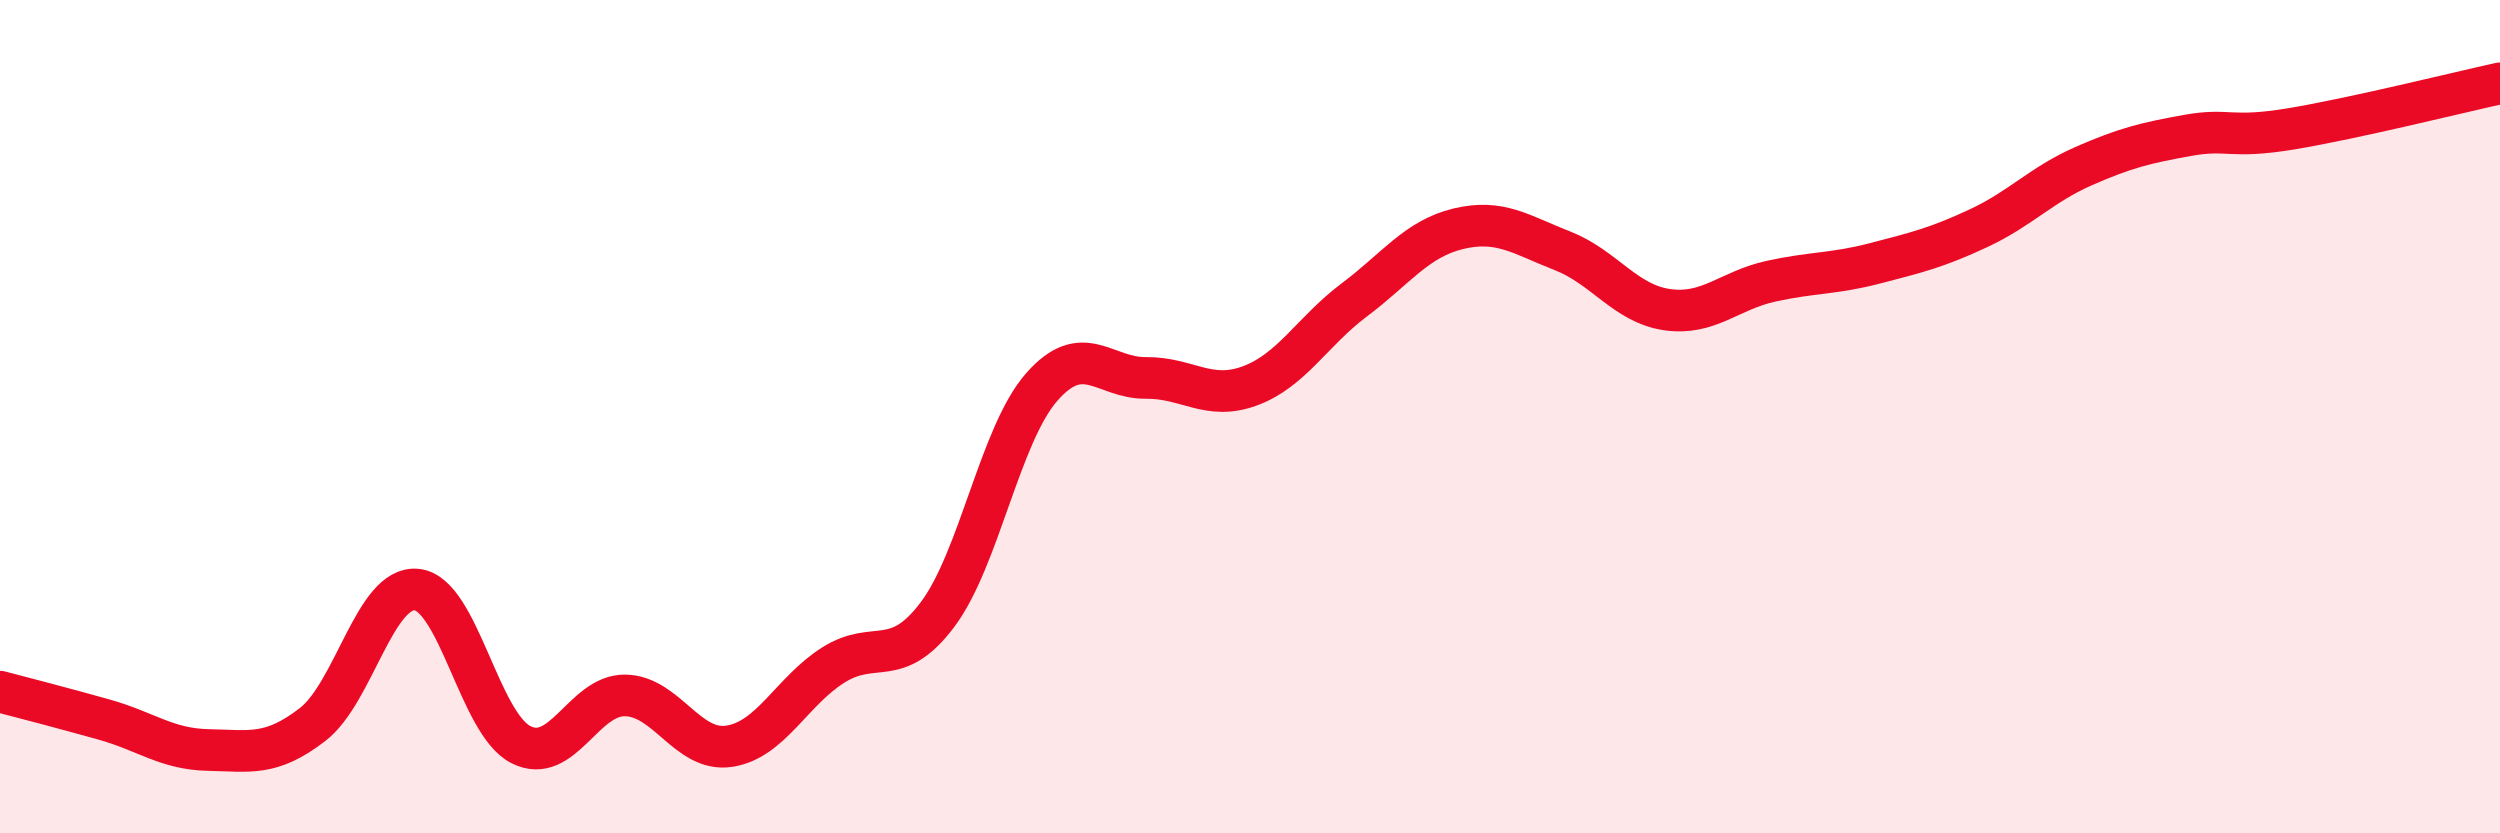
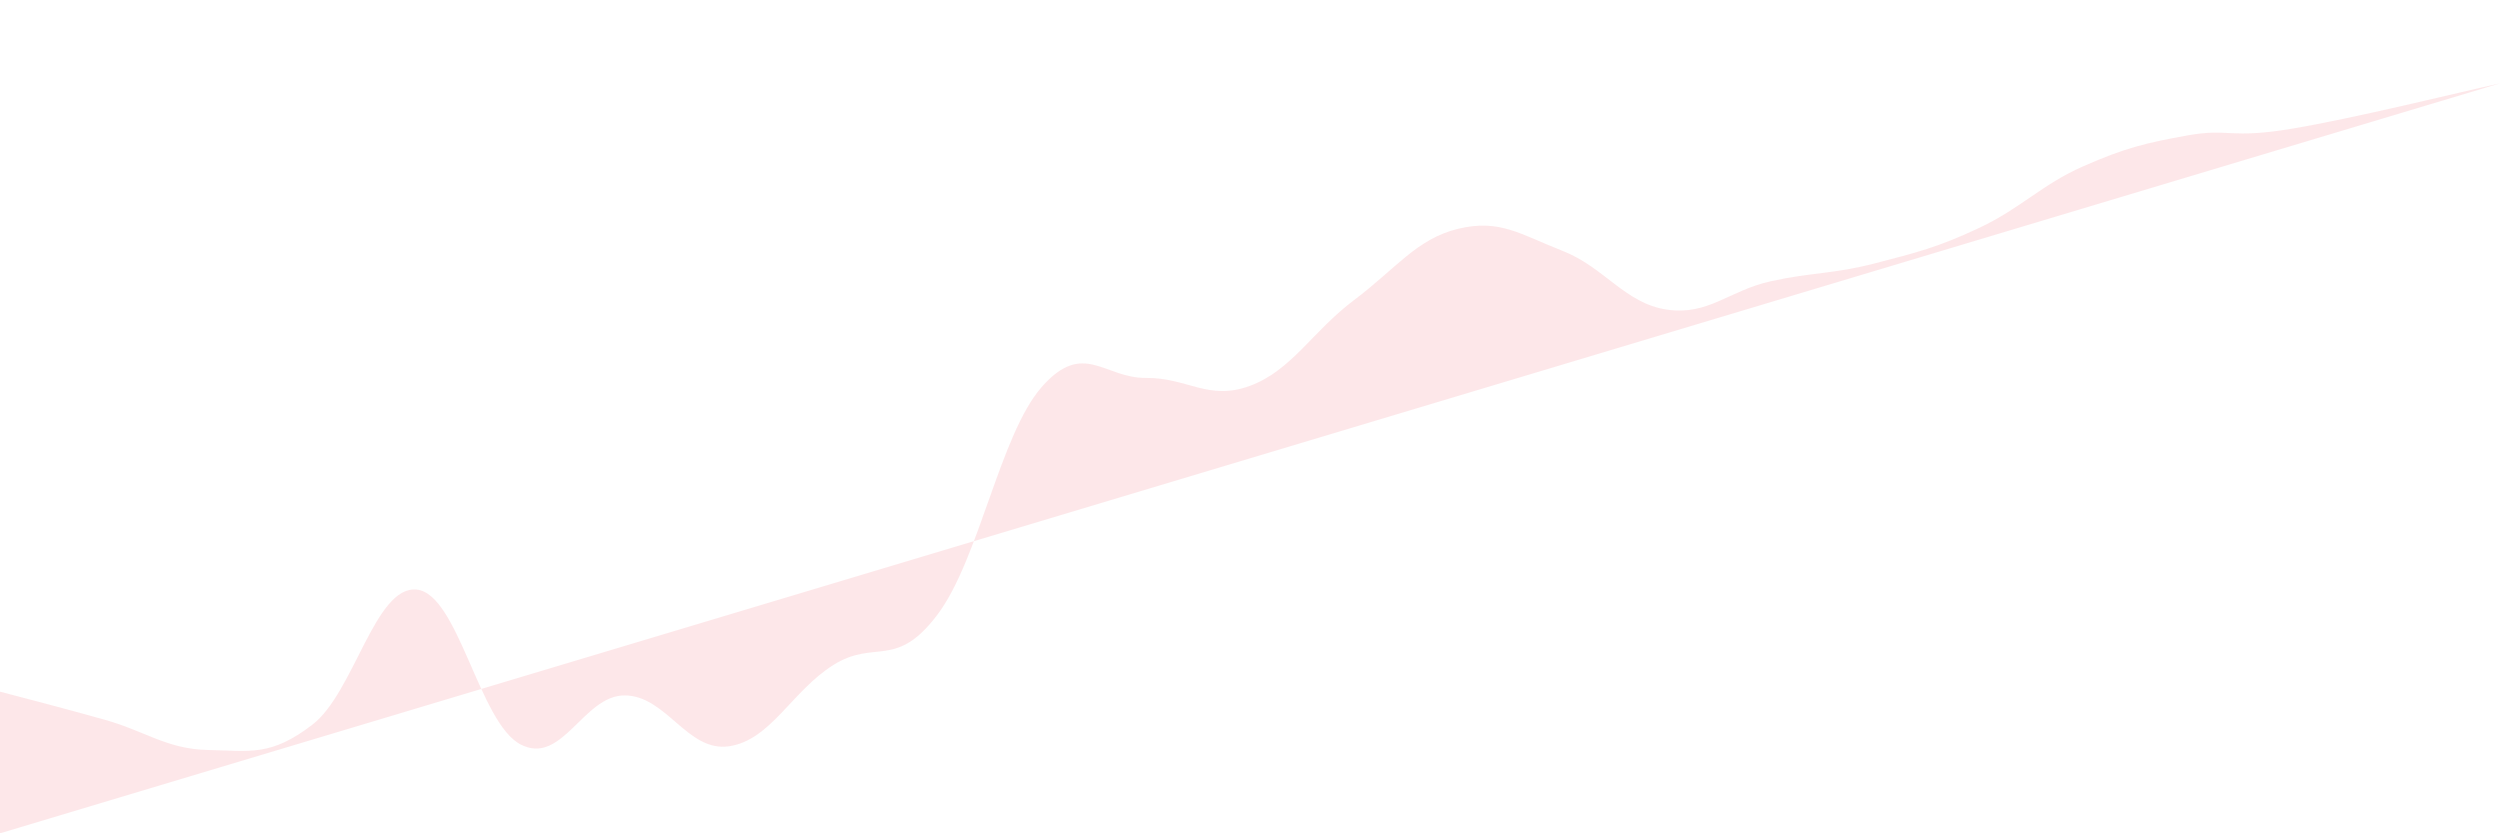
<svg xmlns="http://www.w3.org/2000/svg" width="60" height="20" viewBox="0 0 60 20">
-   <path d="M 0,16.6 C 0.5,16.73 1.5,16.99 2.5,17.27 C 3.5,17.55 4,17.98 5,18 C 6,18.02 6.5,18.16 7.5,17.39 C 8.5,16.62 9,14.05 10,14.15 C 11,14.25 11.5,17.36 12.5,17.87 C 13.5,18.38 14,16.68 15,16.69 C 16,16.7 16.5,18.06 17.5,17.91 C 18.5,17.76 19,16.59 20,15.96 C 21,15.33 21.5,16.08 22.5,14.75 C 23.5,13.42 24,10.43 25,9.29 C 26,8.15 26.5,9.08 27.5,9.07 C 28.5,9.06 29,9.63 30,9.26 C 31,8.89 31.5,7.95 32.5,7.2 C 33.5,6.45 34,5.73 35,5.49 C 36,5.25 36.5,5.63 37.5,6.02 C 38.5,6.41 39,7.28 40,7.43 C 41,7.58 41.5,6.97 42.5,6.75 C 43.5,6.53 44,6.58 45,6.32 C 46,6.06 46.5,5.94 47.5,5.47 C 48.5,5 49,4.43 50,3.99 C 51,3.55 51.5,3.43 52.5,3.25 C 53.5,3.07 53.5,3.34 55,3.09 C 56.5,2.84 59,2.22 60,2L60 20L0 20Z" fill="#EB0A25" opacity="0.1" stroke-linecap="round" stroke-linejoin="round" />
-   <path d="M 0,16.6 C 0.5,16.73 1.5,16.99 2.5,17.27 C 3.5,17.55 4,17.98 5,18 C 6,18.02 6.5,18.16 7.5,17.39 C 8.5,16.62 9,14.05 10,14.15 C 11,14.25 11.5,17.36 12.5,17.87 C 13.5,18.38 14,16.68 15,16.69 C 16,16.7 16.5,18.06 17.5,17.91 C 18.5,17.76 19,16.59 20,15.96 C 21,15.33 21.5,16.08 22.5,14.75 C 23.5,13.42 24,10.43 25,9.29 C 26,8.15 26.5,9.08 27.5,9.07 C 28.5,9.06 29,9.63 30,9.26 C 31,8.89 31.5,7.95 32.5,7.2 C 33.5,6.45 34,5.73 35,5.49 C 36,5.25 36.5,5.63 37.5,6.02 C 38.5,6.41 39,7.28 40,7.43 C 41,7.58 41.5,6.97 42.5,6.75 C 43.5,6.53 44,6.58 45,6.32 C 46,6.06 46.5,5.94 47.5,5.47 C 48.5,5 49,4.43 50,3.99 C 51,3.55 51.5,3.43 52.5,3.25 C 53.5,3.07 53.5,3.34 55,3.09 C 56.5,2.84 59,2.22 60,2" stroke="#EB0A25" stroke-width="1" fill="none" stroke-linecap="round" stroke-linejoin="round" />
+   <path d="M 0,16.6 C 0.5,16.73 1.5,16.99 2.5,17.27 C 3.5,17.55 4,17.98 5,18 C 6,18.02 6.5,18.16 7.5,17.39 C 8.5,16.62 9,14.05 10,14.15 C 11,14.25 11.5,17.36 12.5,17.87 C 13.5,18.38 14,16.68 15,16.69 C 16,16.7 16.5,18.06 17.5,17.91 C 18.5,17.76 19,16.59 20,15.96 C 21,15.33 21.5,16.08 22.5,14.75 C 23.5,13.42 24,10.43 25,9.29 C 26,8.15 26.5,9.08 27.5,9.07 C 28.5,9.06 29,9.63 30,9.26 C 31,8.89 31.5,7.95 32.5,7.2 C 33.5,6.45 34,5.73 35,5.49 C 36,5.25 36.5,5.63 37.5,6.02 C 38.5,6.41 39,7.28 40,7.43 C 41,7.58 41.5,6.97 42.5,6.75 C 43.5,6.53 44,6.58 45,6.32 C 46,6.06 46.5,5.94 47.5,5.47 C 48.5,5 49,4.43 50,3.99 C 51,3.55 51.5,3.43 52.5,3.25 C 53.5,3.07 53.5,3.34 55,3.09 C 56.5,2.84 59,2.22 60,2L0 20Z" fill="#EB0A25" opacity="0.1" stroke-linecap="round" stroke-linejoin="round" />
</svg>